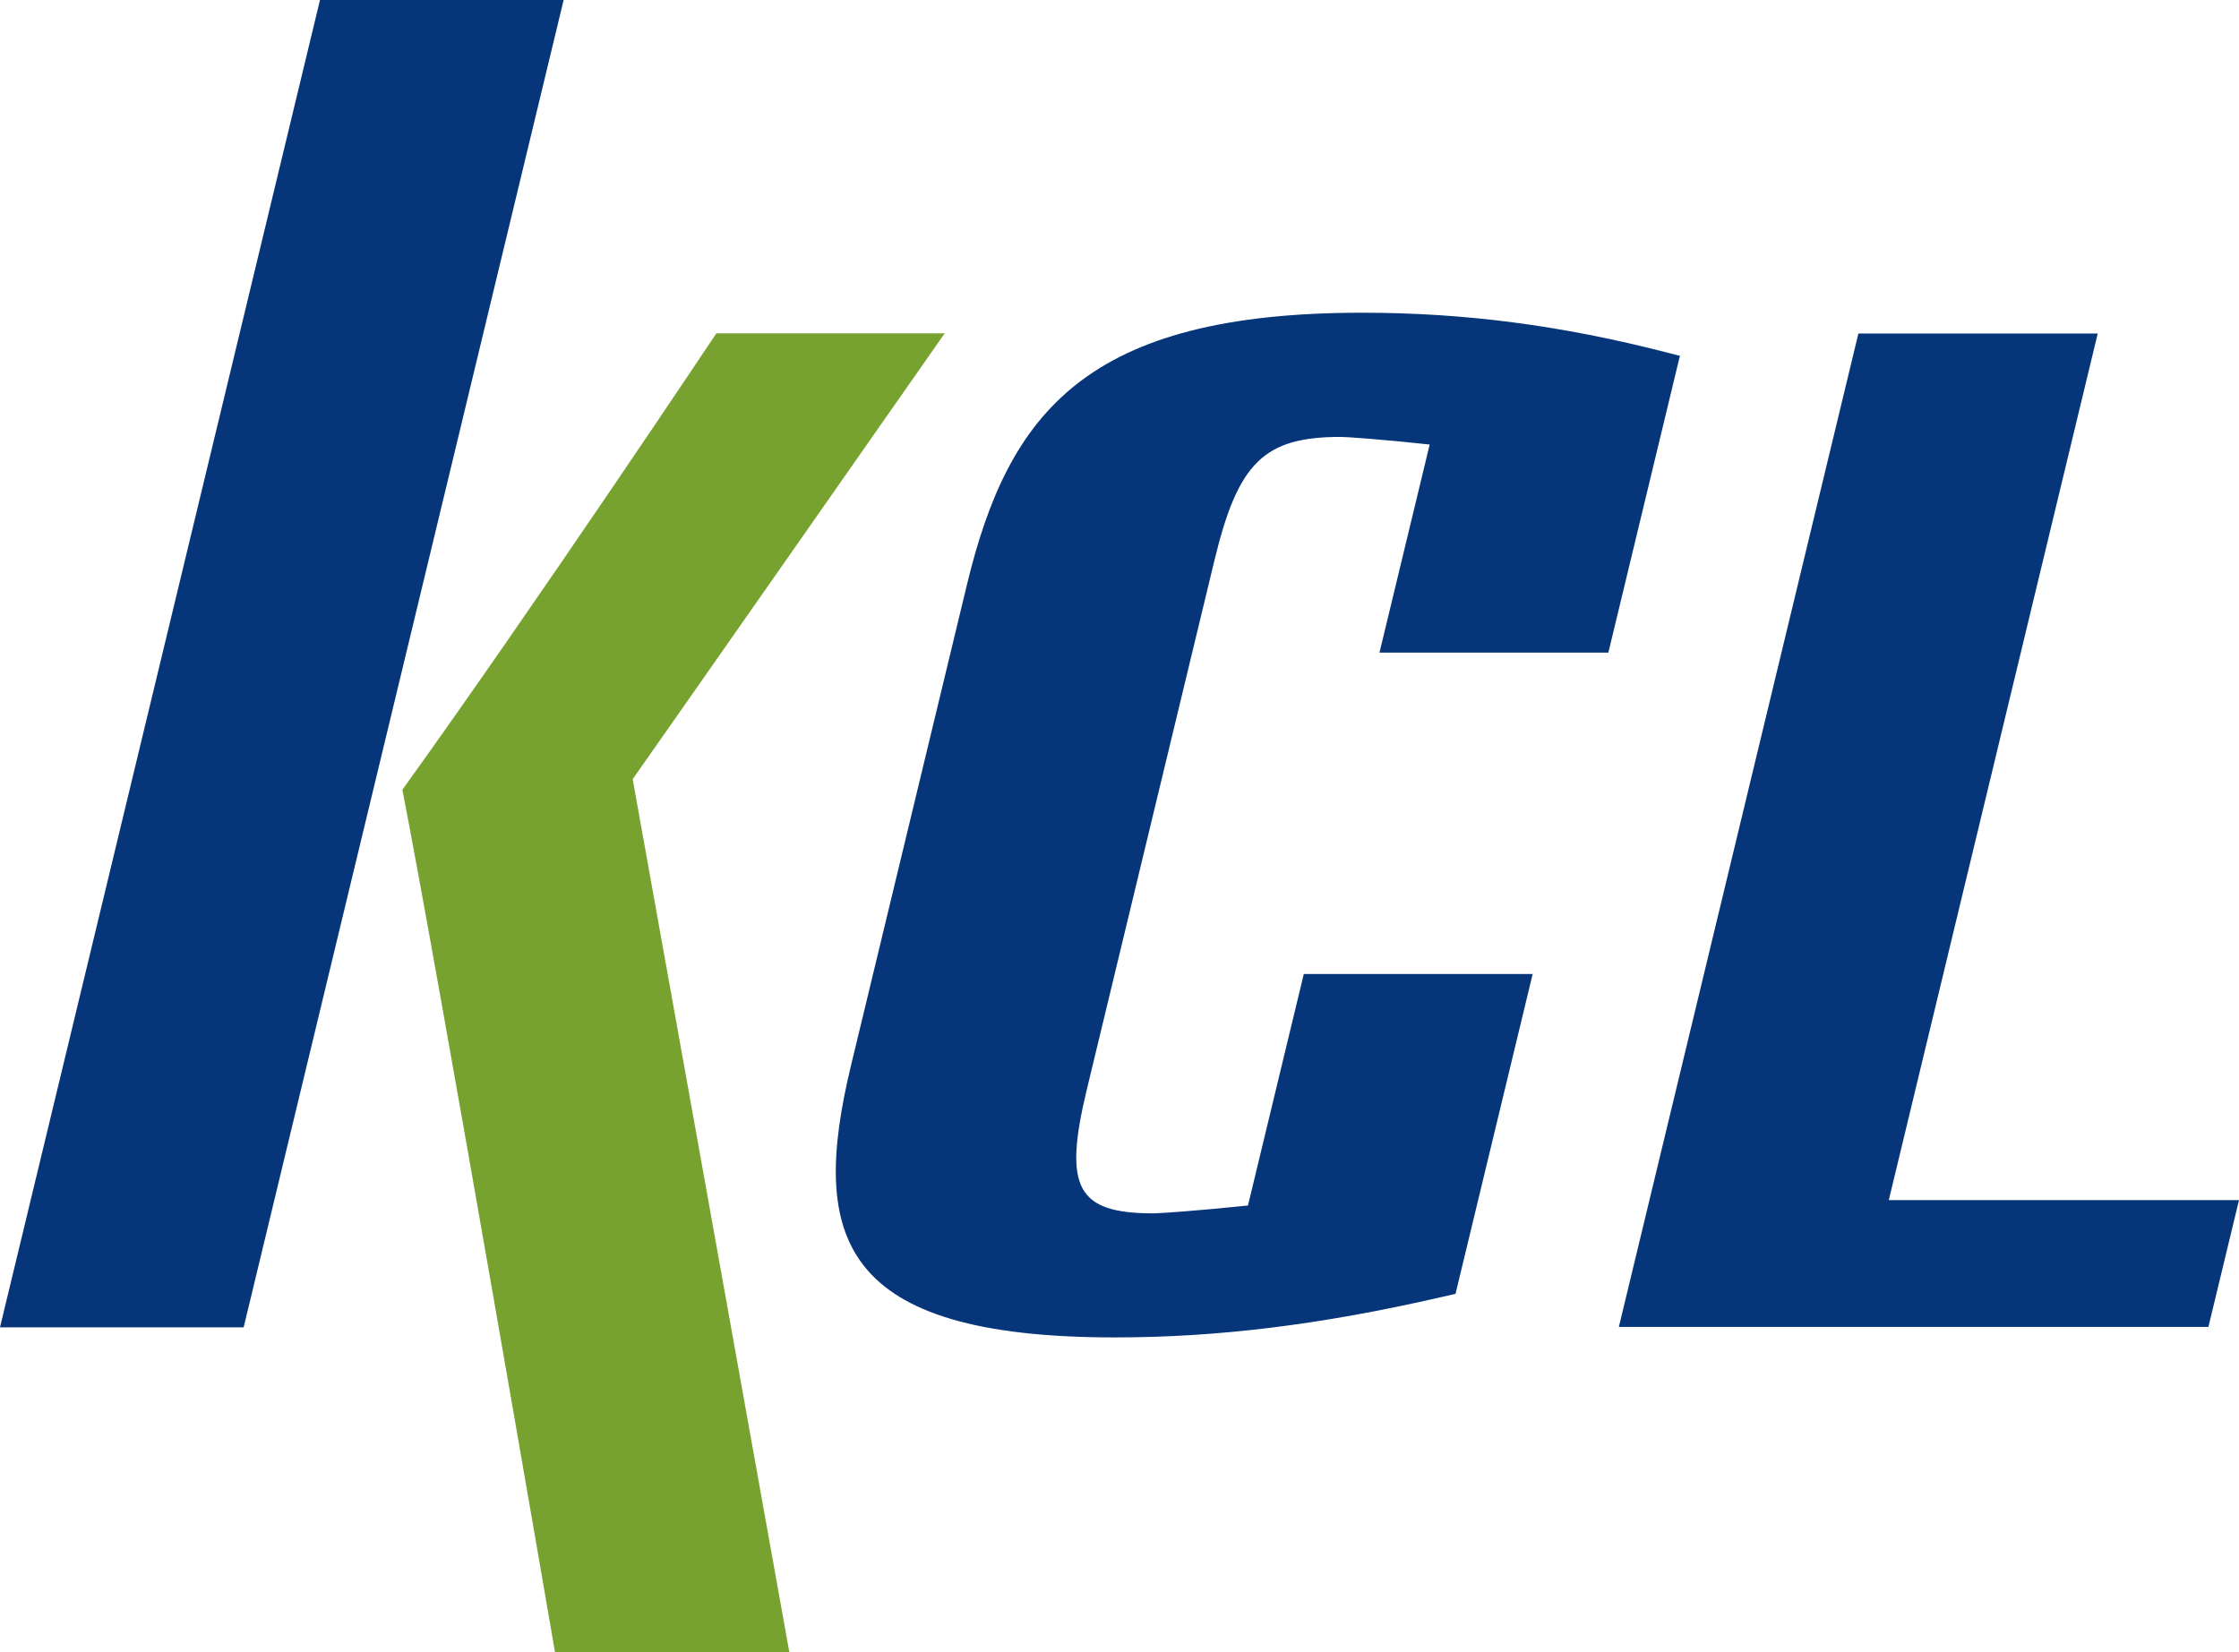
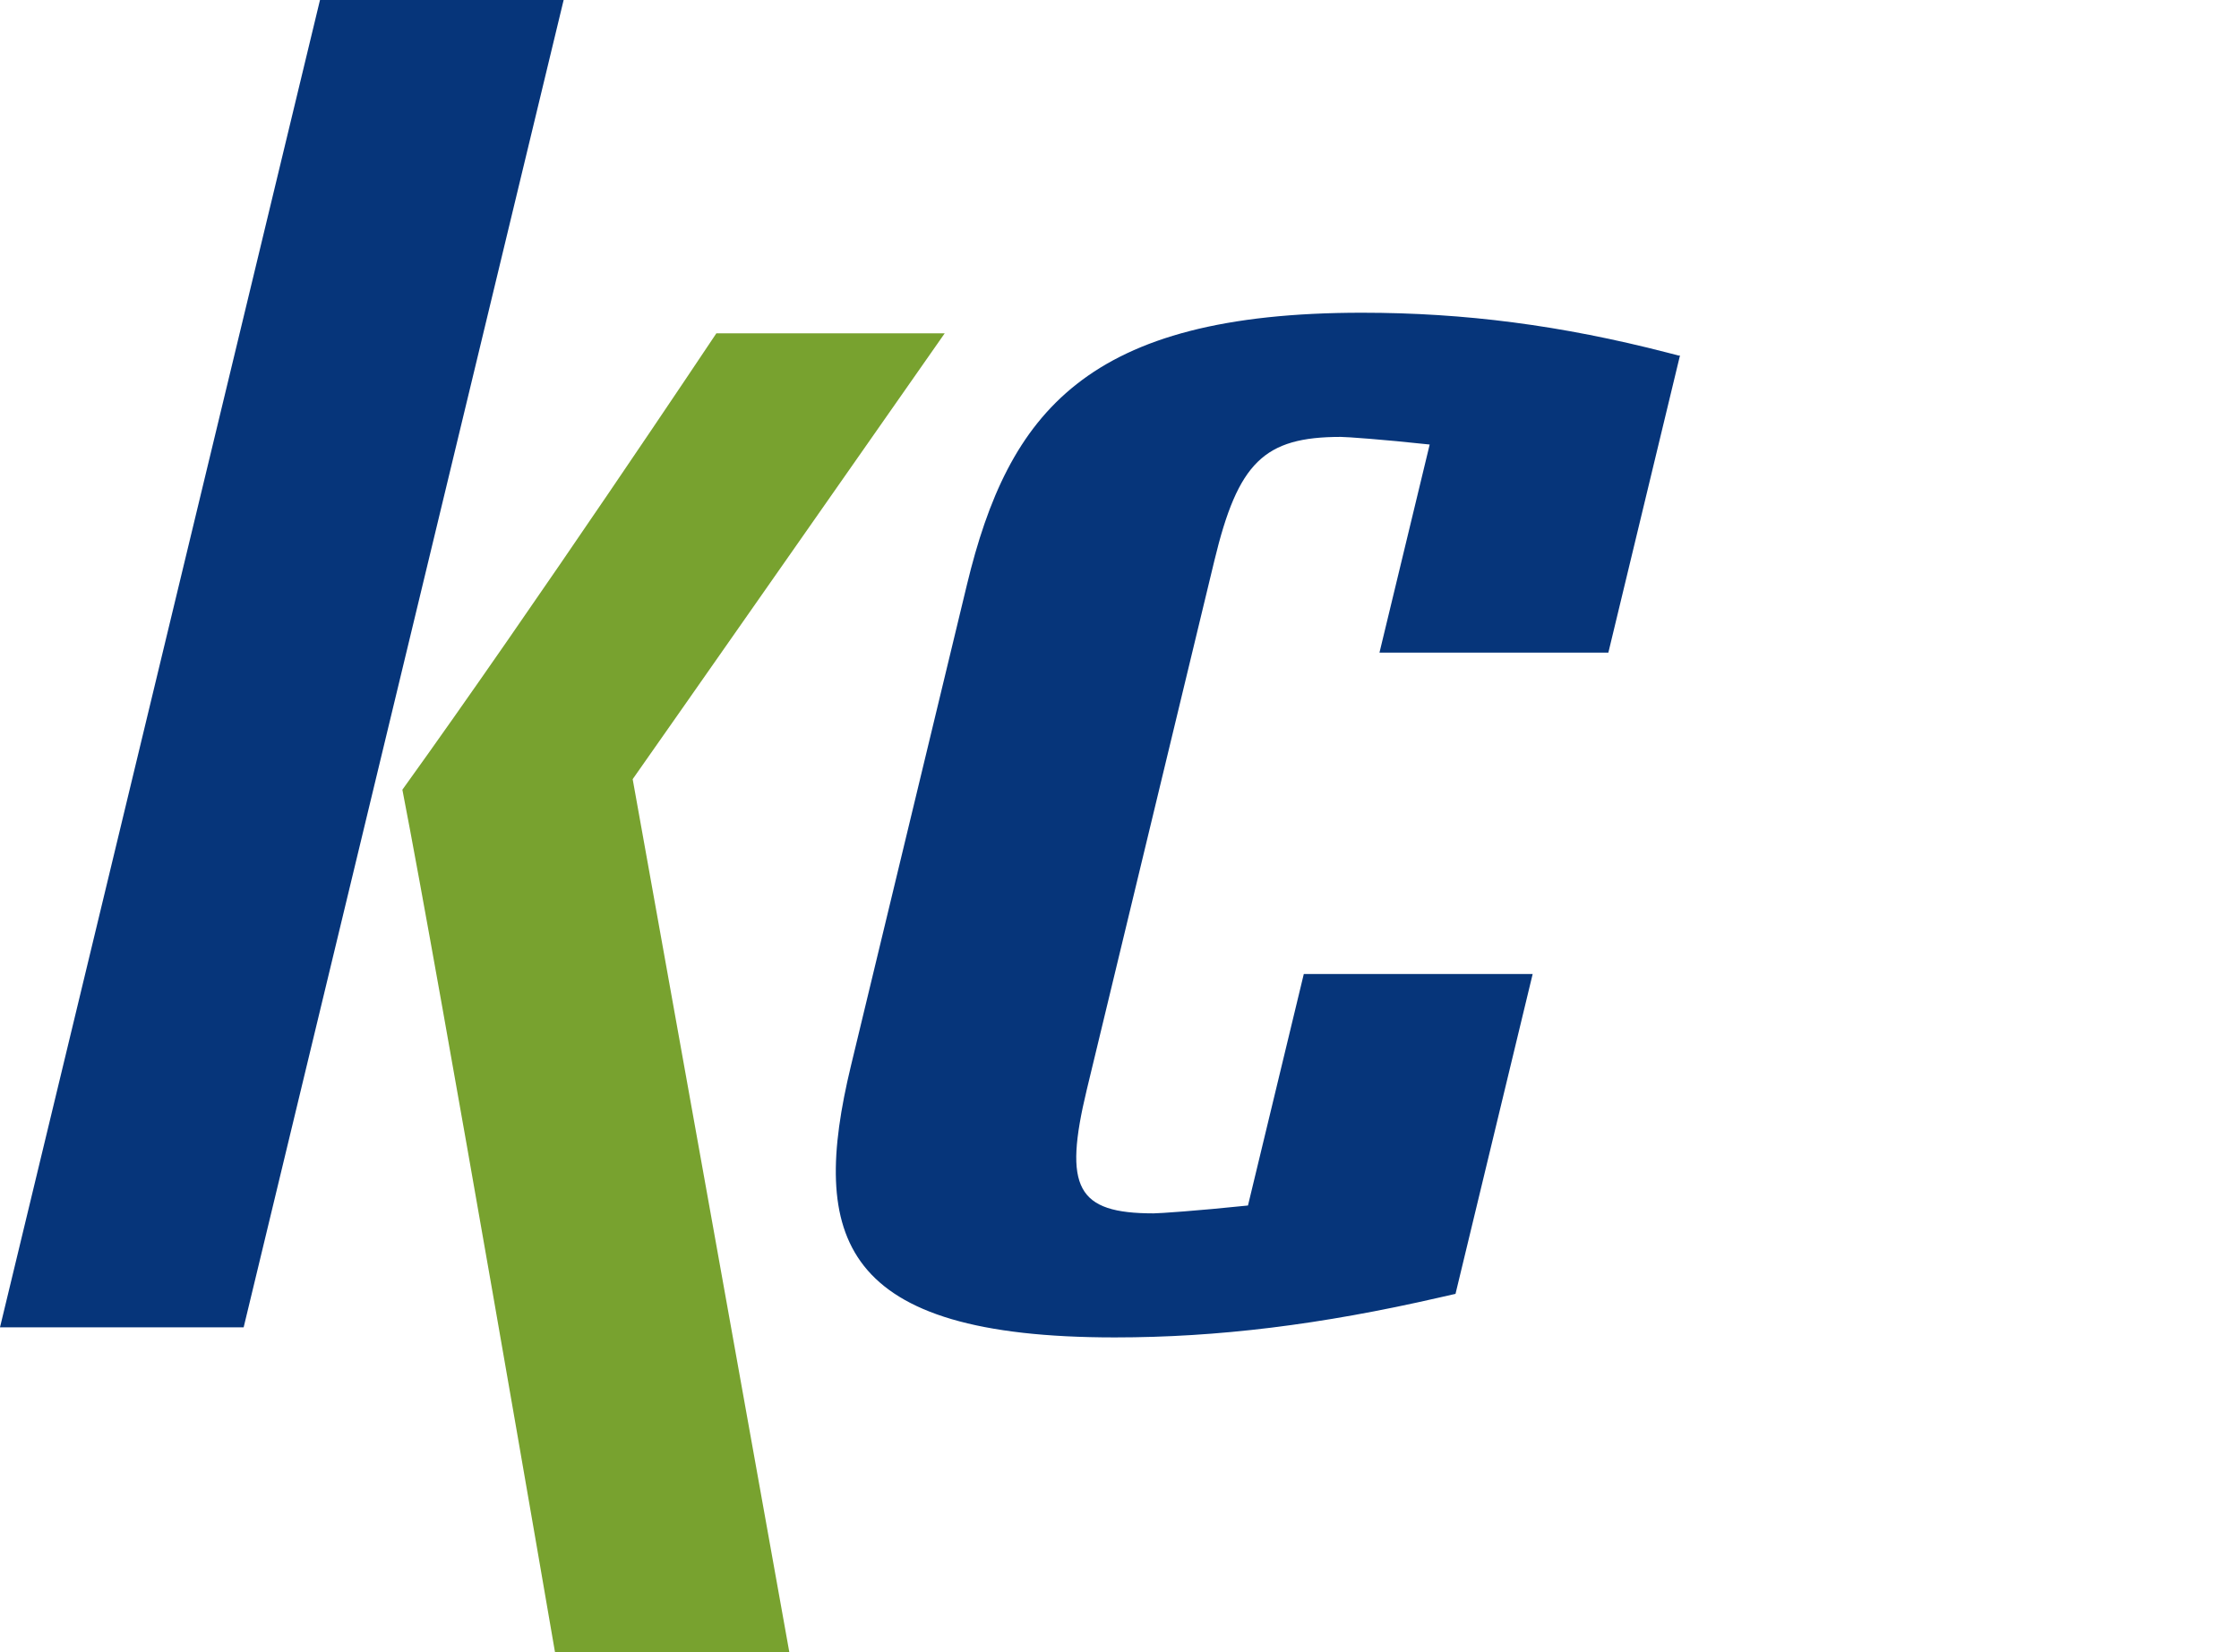
<svg xmlns="http://www.w3.org/2000/svg" width="84" height="62" viewBox="0 0 84 62" fill="none">
  <g clip-path="url(#clip0_318_731)">
    <path d="M12.005 0L0 49.808H9.141L21.146 0H12.005Z" fill="#06357A" />
-     <path d="M69.721 12.515L60.734 49.794H82.852L84 45.035H70.861C71.076 44.142 78.7 12.515 78.7 12.515H69.721Z" fill="#06357A" />
    <path d="M29.613 62C29.613 62 23.786 29.491 23.736 29.238C23.921 28.986 35.442 12.509 35.442 12.509H26.875C26.875 12.509 20.035 22.773 15.096 29.634C16.502 36.866 20.822 62 20.822 62H29.613Z" fill="#78A22F" />
    <path d="M57.501 36.551H48.914L46.82 45.237C44.91 45.437 43.491 45.532 43.278 45.532C40.4 45.532 39.885 44.578 40.772 40.892L45.56 21.035C46.447 17.349 47.422 16.395 50.303 16.395C50.513 16.395 51.856 16.488 53.637 16.681L51.753 24.491H60.34L63.027 13.341H62.971L62.548 13.231C58.587 12.209 54.95 11.735 51.098 11.735C40.758 11.735 37.835 15.477 36.276 21.942L31.928 39.979C30.369 46.444 31.488 50.187 41.828 50.187C45.68 50.187 49.547 49.712 54.001 48.69L54.466 48.584L54.606 48.553L57.501 36.549V36.551Z" fill="#06357A" />
  </g>
  <defs>
    <clipPath id="clip0_318_731">
      <rect width="84" height="62" fill="white" />
    </clipPath>
  </defs>
</svg>